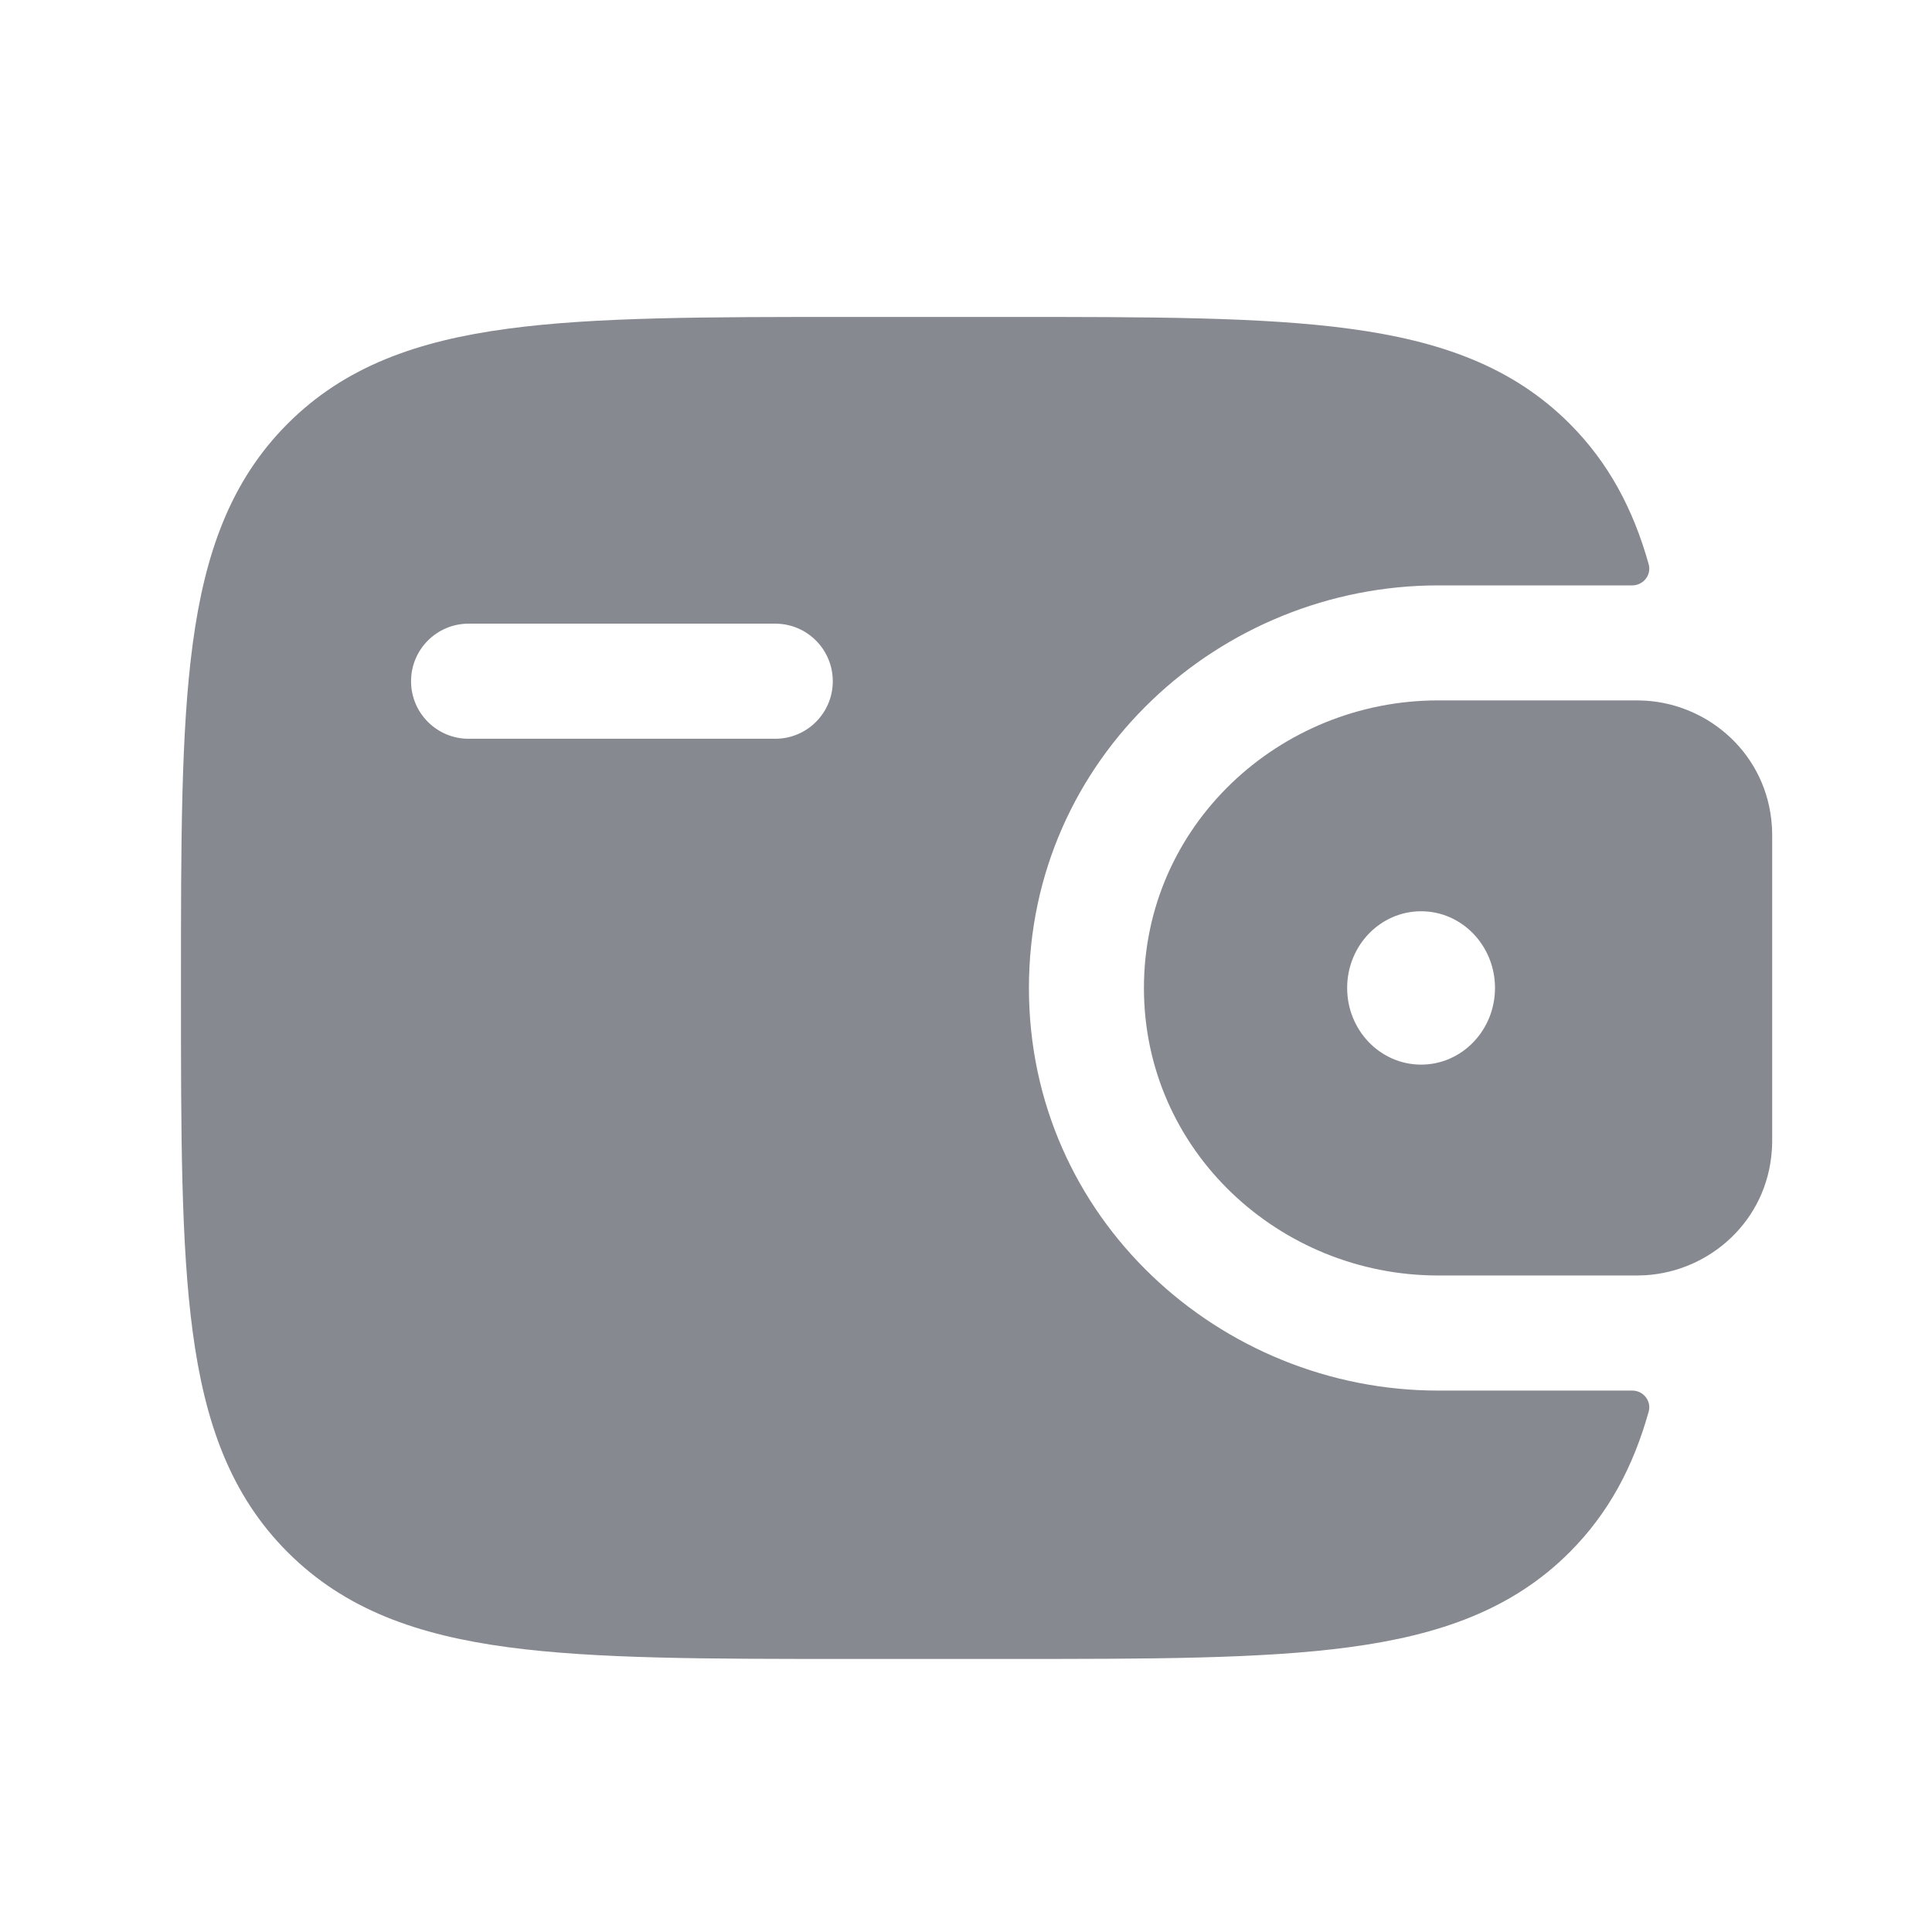
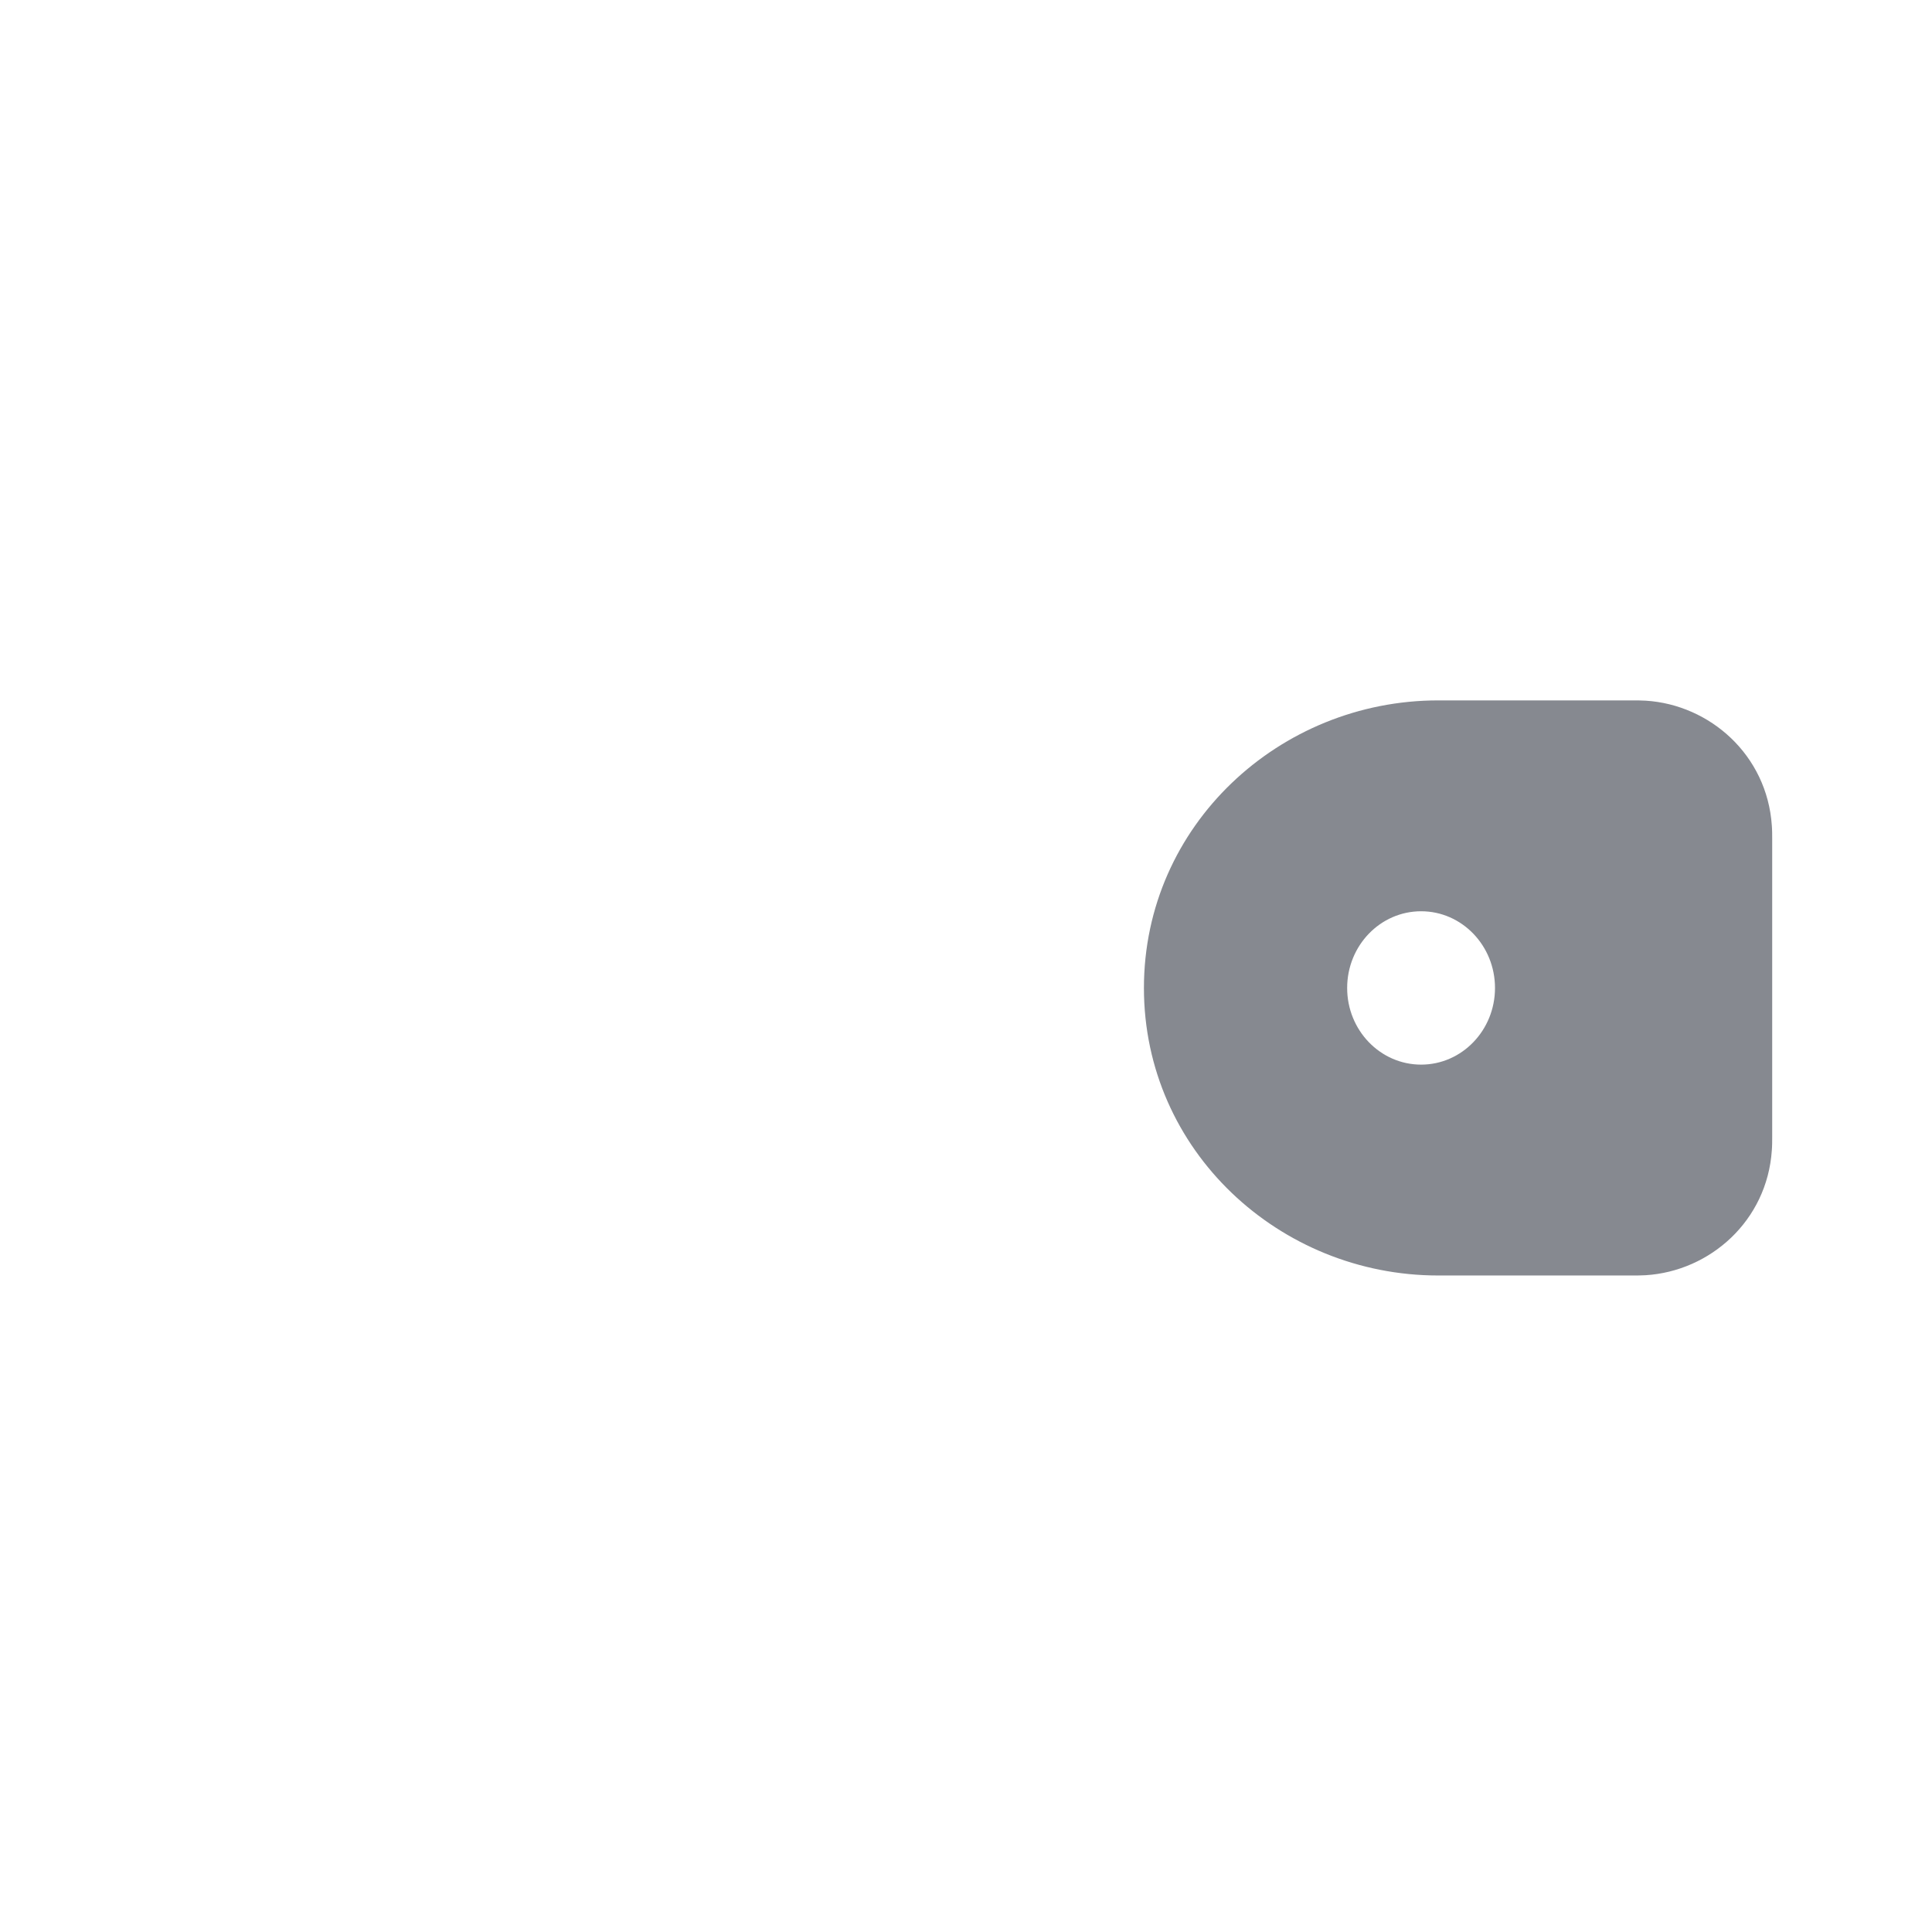
<svg xmlns="http://www.w3.org/2000/svg" viewBox="0 0 21 21" fill="none">
  <path fill-rule="evenodd" clip-rule="evenodd" d="M17.888 7.616C17.841 7.613 17.79 7.613 17.736 7.613L17.723 7.613H15.632C13.909 7.613 12.434 8.97 12.434 10.739C12.434 12.508 13.909 13.864 15.632 13.864H17.723L17.736 13.864C17.79 13.864 17.841 13.864 17.888 13.861C18.588 13.817 19.207 13.27 19.259 12.504C19.263 12.454 19.263 12.4 19.263 12.35L19.263 12.336V9.141L19.263 9.127C19.263 9.077 19.263 9.023 19.259 8.973C19.207 8.208 18.588 7.66 17.888 7.616ZM15.447 11.572C15.89 11.572 16.25 11.199 16.25 10.739C16.25 10.278 15.89 9.905 15.447 9.905C15.003 9.905 14.643 10.278 14.643 10.739C14.643 11.199 15.003 11.572 15.447 11.572Z" fill="#868990" />
-   <path fill-rule="evenodd" clip-rule="evenodd" d="M17.736 15.115C17.86 15.111 17.954 15.227 17.92 15.346C17.753 15.94 17.487 16.446 17.061 16.872C16.438 17.496 15.646 17.773 14.669 17.904C13.72 18.032 12.506 18.032 10.975 18.032H9.213C7.682 18.032 6.468 18.032 5.519 17.904C4.541 17.773 3.75 17.496 3.127 16.872C2.503 16.249 2.226 15.458 2.095 14.48C1.967 13.531 1.967 12.318 1.967 10.786V10.692C1.967 9.16 1.967 7.947 2.095 6.997C2.226 6.02 2.503 5.229 3.127 4.605C3.75 3.981 4.541 3.704 5.519 3.573C6.468 3.445 7.682 3.445 9.213 3.445L10.975 3.445C12.506 3.445 13.72 3.445 14.669 3.573C15.646 3.704 16.438 3.981 17.061 4.605C17.487 5.031 17.753 5.537 17.92 6.131C17.954 6.251 17.86 6.366 17.736 6.363L15.632 6.363C13.268 6.363 11.184 8.231 11.184 10.739C11.184 13.247 13.268 15.115 15.632 15.115L17.736 15.115ZM5.093 6.779C4.748 6.779 4.468 7.059 4.468 7.405C4.468 7.75 4.748 8.03 5.093 8.03H8.427C8.772 8.03 9.052 7.75 9.052 7.405C9.052 7.059 8.772 6.779 8.427 6.779H5.093Z" fill="#868990" />
</svg>